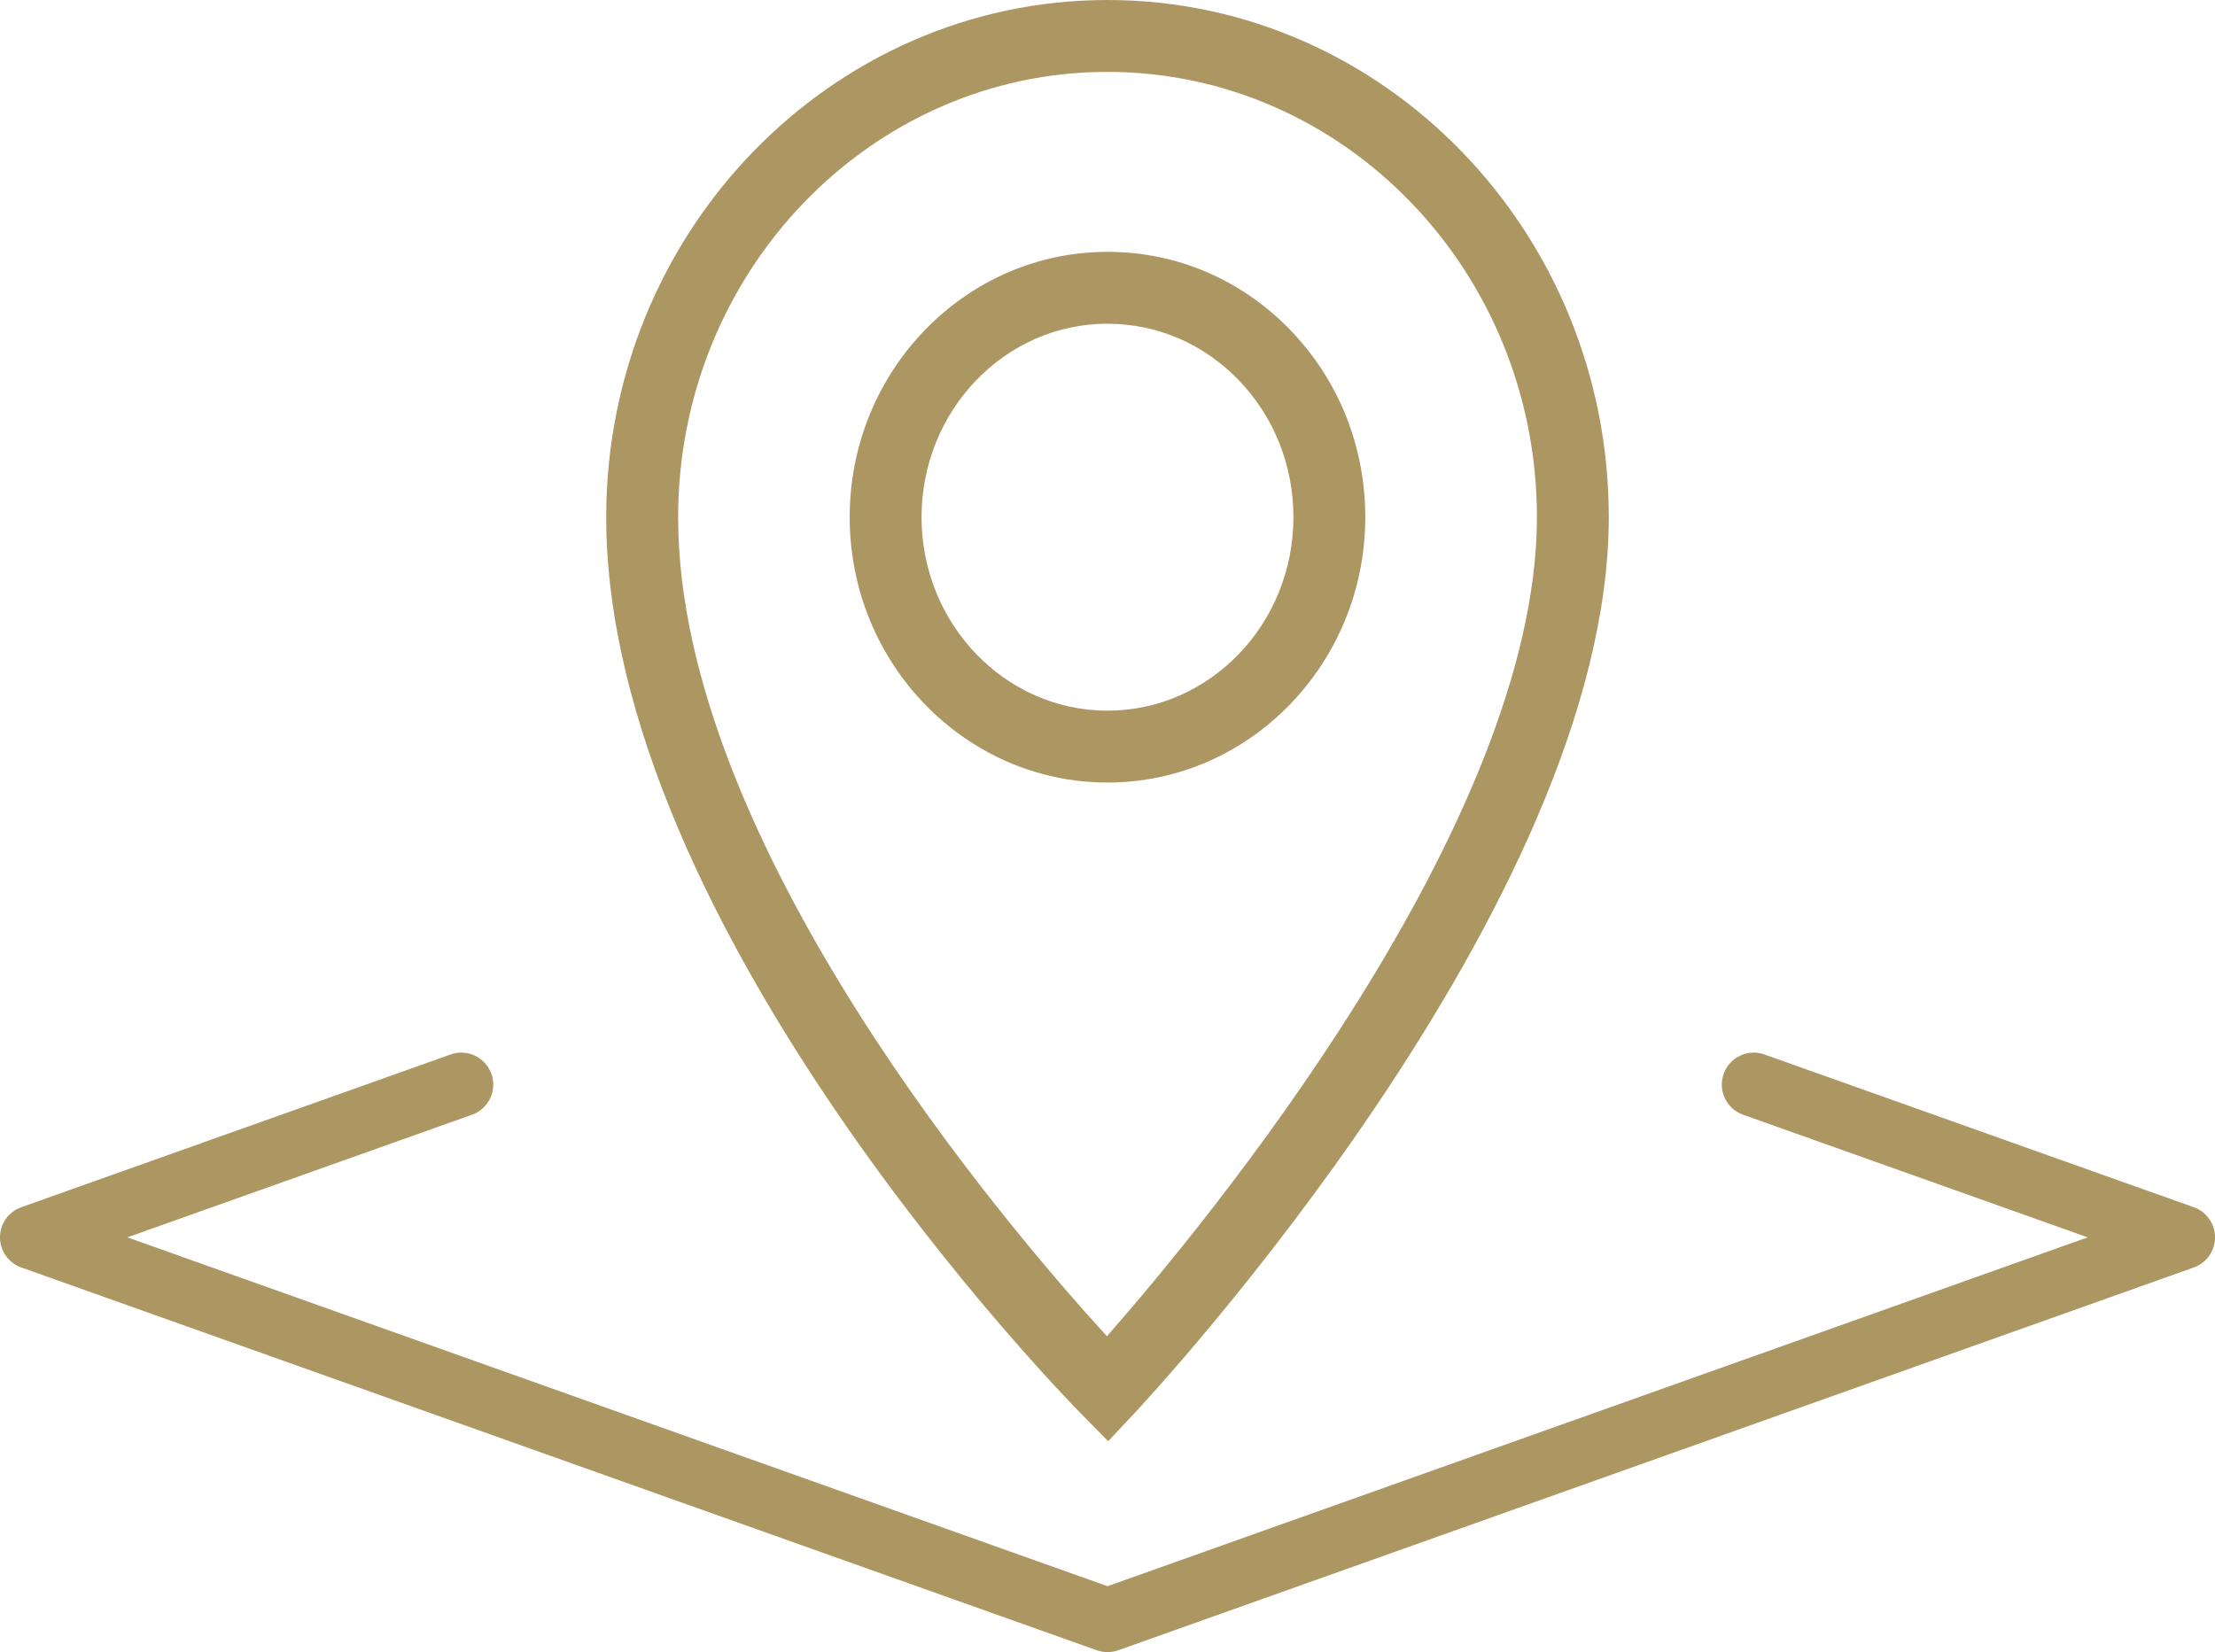
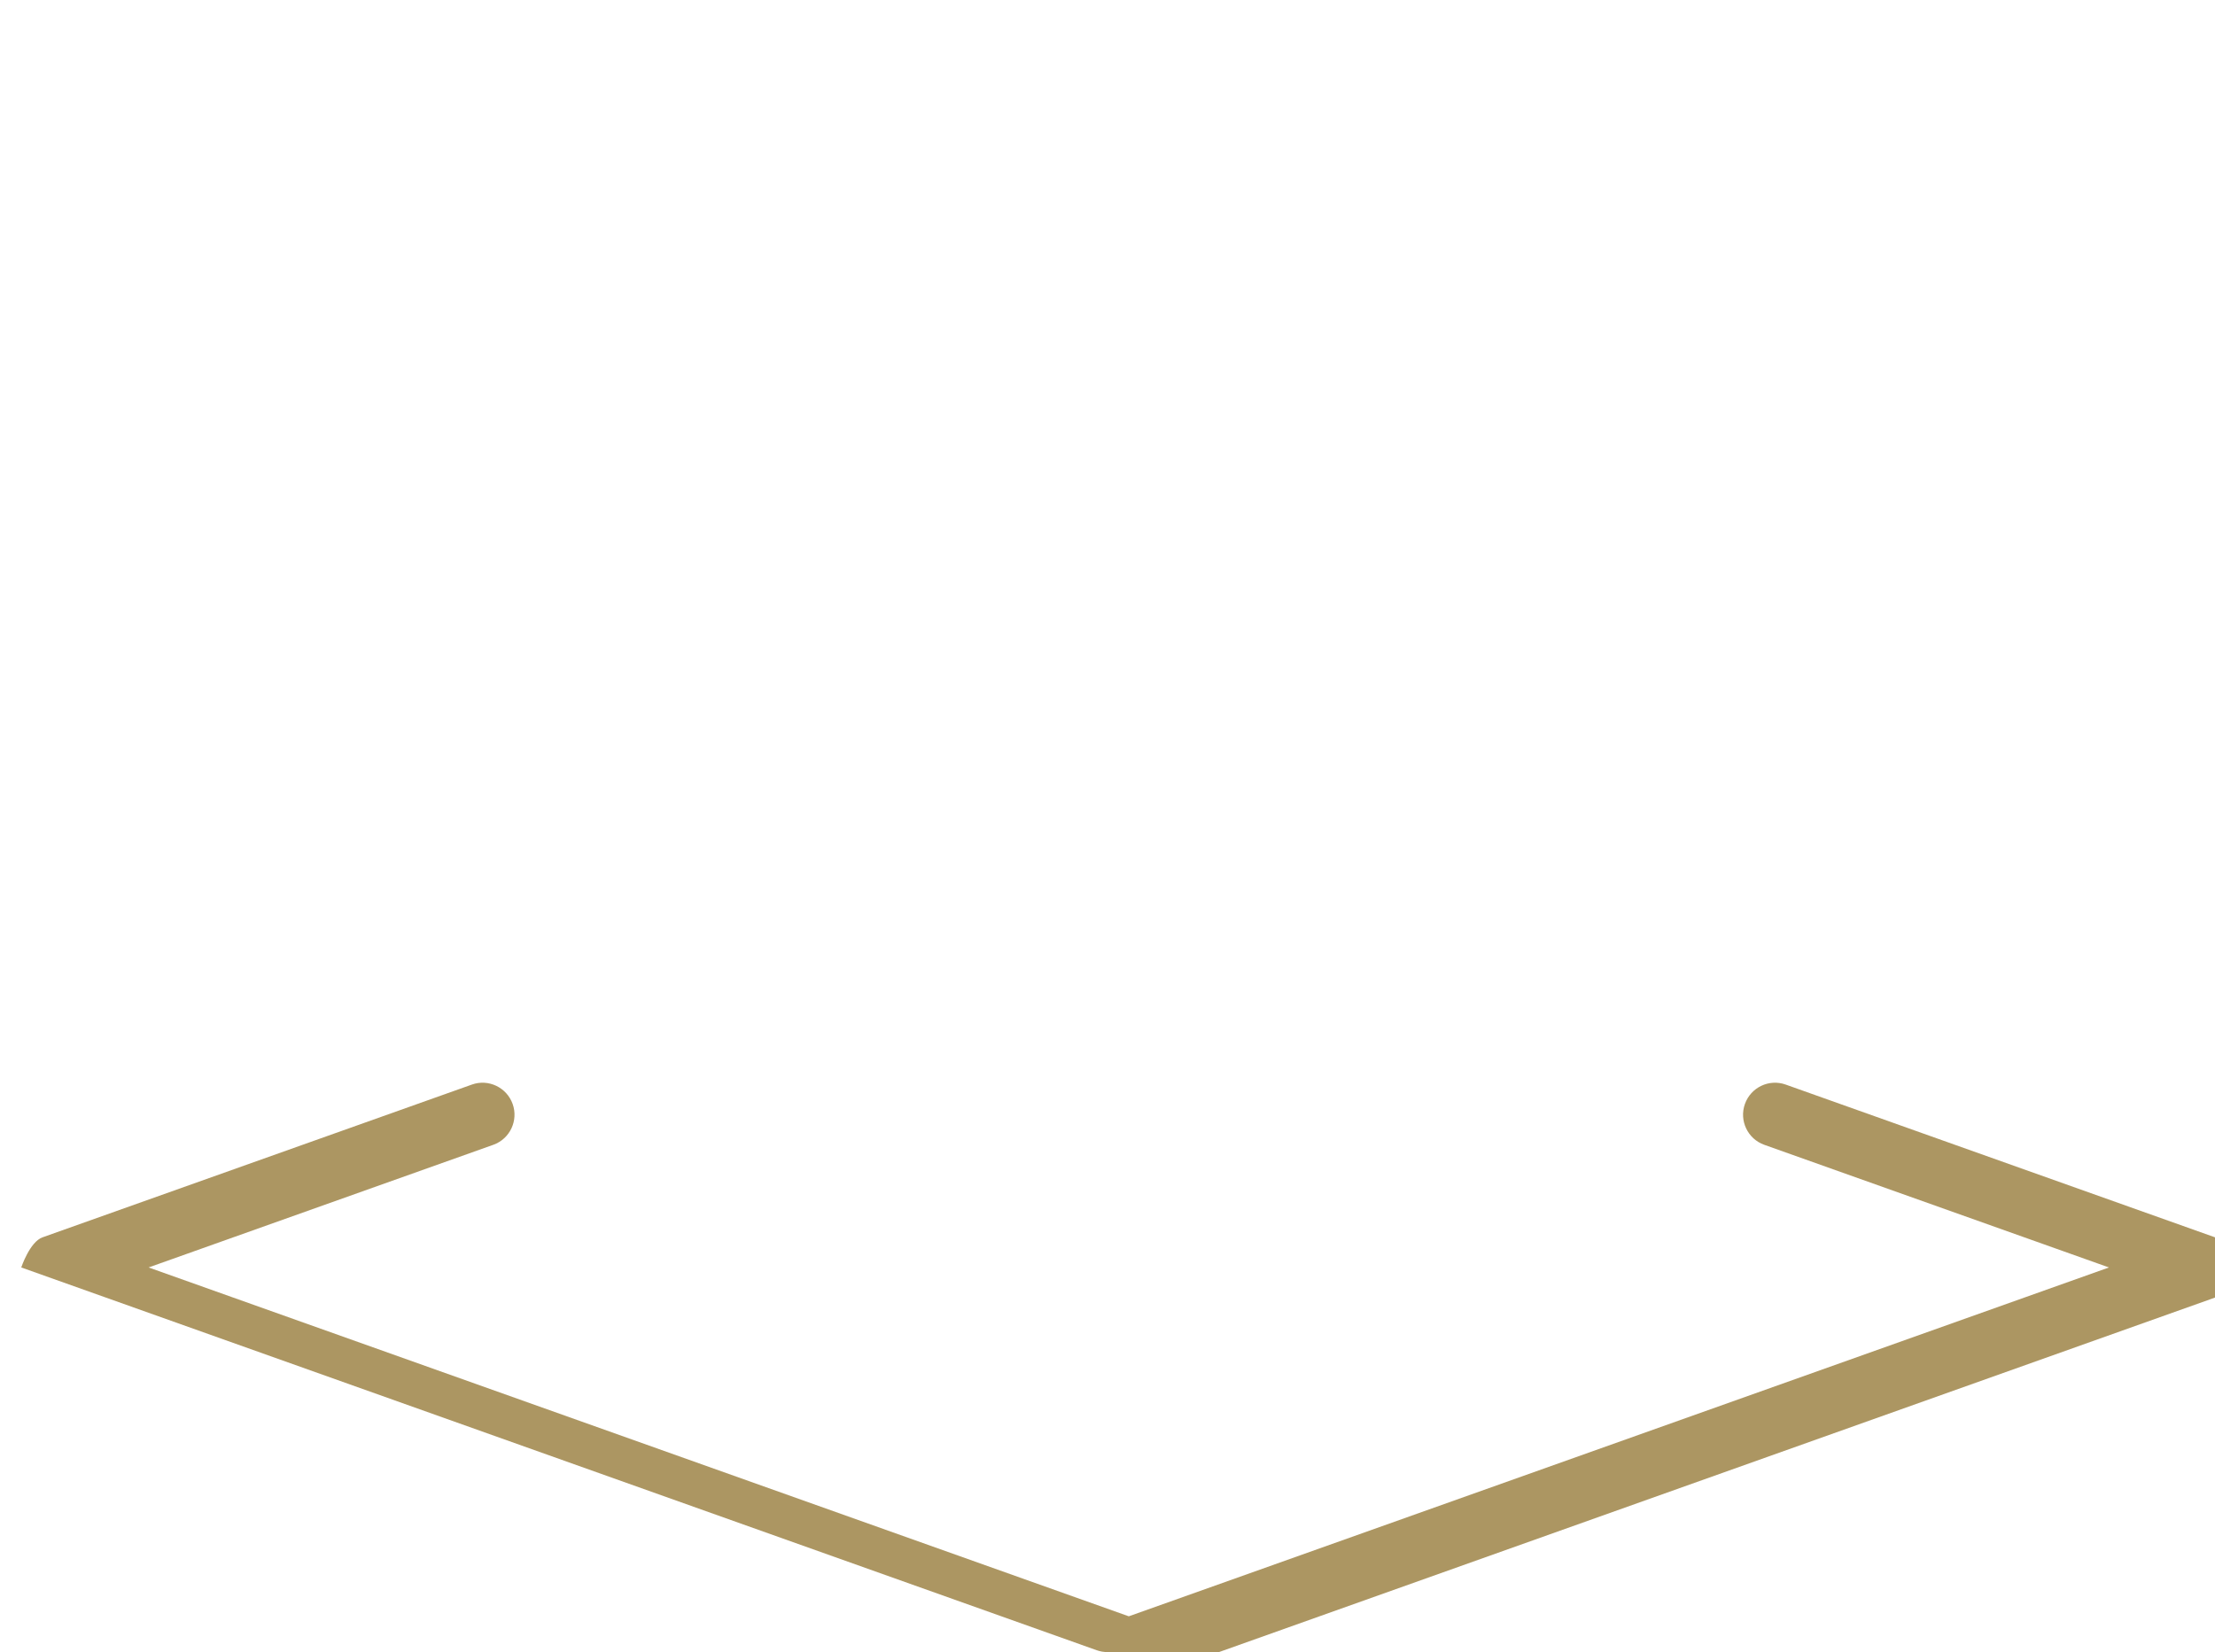
<svg xmlns="http://www.w3.org/2000/svg" version="1.1" viewBox="0 0 76.2 56.848">
  <defs>
    <style>
      .cls-1 {
        fill: #ac9662;
      }
    </style>
  </defs>
  <g>
    <g id="Layer_1">
      <g id="Layer_1-2">
        <g id="Maquettes">
          <g id="Galerie-Mirage">
            <g id="Group-42">
              <g id="accompagnement_icon_03">
-                 <path class="cls-1" d="M38.099,56.848c-.125,0-.25-.021-.369-.063L.731,43.613C.293,43.457,0,43.042,0,42.577s.293-.88.731-1.036l14.769-5.256c.57-.206,1.201.095,1.405.667s-.095,1.202-.667,1.405l-11.857,4.22,33.72,12.004,33.72-12.004-11.857-4.22c-.572-.203-.871-.833-.667-1.405.203-.571.832-.873,1.405-.667l14.769,5.256c.438.156.73.57.73,1.036s-.292.88-.73,1.036l-37,13.172c-.12.043-.244.063-.369.063h-.002Z" />
+                 <path class="cls-1" d="M38.099,56.848c-.125,0-.25-.021-.369-.063L.731,43.613s.293-.88.731-1.036l14.769-5.256c.57-.206,1.201.095,1.405.667s-.095,1.202-.667,1.405l-11.857,4.22,33.72,12.004,33.72-12.004-11.857-4.22c-.572-.203-.871-.833-.667-1.405.203-.571.832-.873,1.405-.667l14.769,5.256c.438.156.73.57.73,1.036s-.292.88-.73,1.036l-37,13.172c-.12.043-.244.063-.369.063h-.002Z" />
              </g>
            </g>
          </g>
        </g>
      </g>
      <g id="Layer_1-3">
        <g id="Page-1">
          <g id="Navig-_x2F_-desktop-_x2F_-trouver-un-détaillant-_x28_suggestions_x29_">
            <g id="minipin">
-               <path class="cls-1" d="M38.123,49.592l-.904-.918c-.668-.676-16.364-16.767-16.364-30.877,0-9.814,7.736-17.797,17.246-17.797s17.244,7.983,17.244,17.795c0,13.273-15.676,30.146-16.342,30.859l-.879.938h-.001ZM38.101,2.473c-8.144,0-14.772,6.874-14.772,15.324,0,11.239,11.42,24.538,14.752,28.183,3.312-3.772,14.792-17.609,14.792-28.184,0-8.447-6.626-15.322-14.772-15.322ZM38.101,26.927c-4.892,0-8.87-4.096-8.87-9.131s3.978-9.13,8.87-9.13h.003c2.376,0,4.607.956,6.284,2.689,1.666,1.724,2.58,4.012,2.58,6.442,0,5.034-3.979,9.13-8.868,9.13ZM38.103,11.138h-.003c-3.527,0-6.397,2.986-6.397,6.657s2.87,6.659,6.397,6.659,6.396-2.986,6.396-6.657c0-1.786-.671-3.463-1.887-4.722-1.207-1.248-2.806-1.935-4.506-1.935h0Z" />
-             </g>
+               </g>
          </g>
        </g>
      </g>
    </g>
  </g>
</svg>